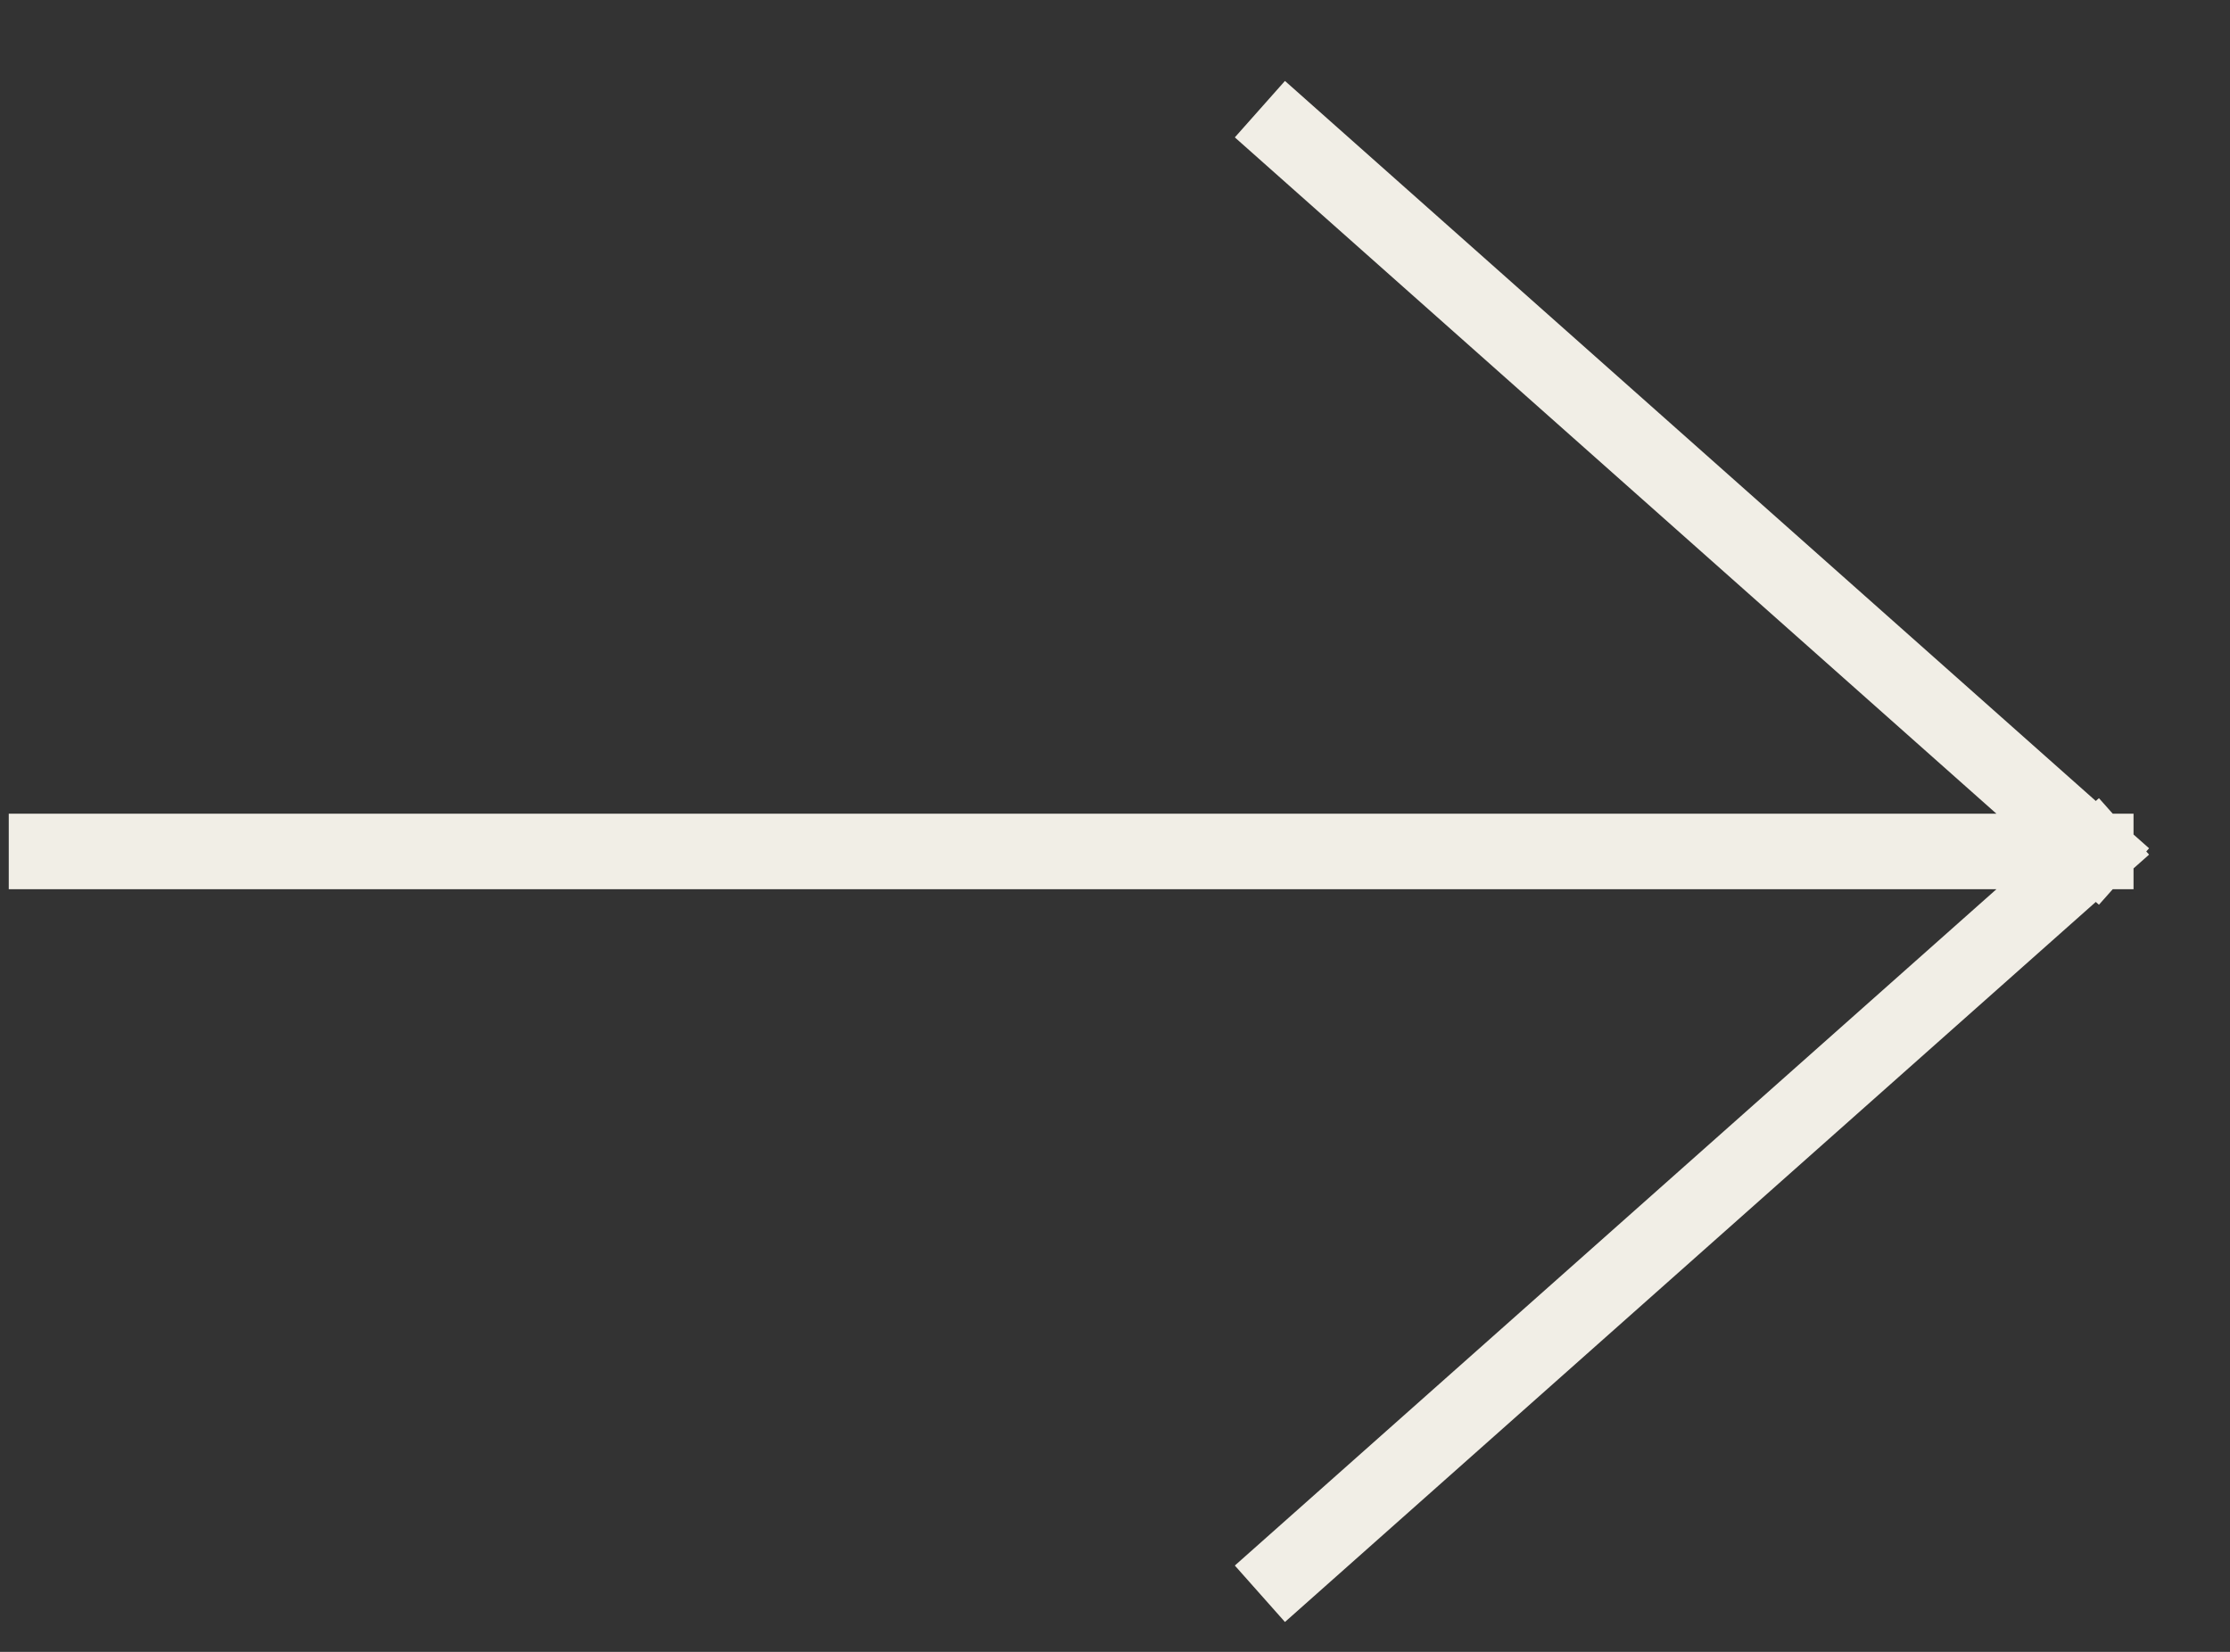
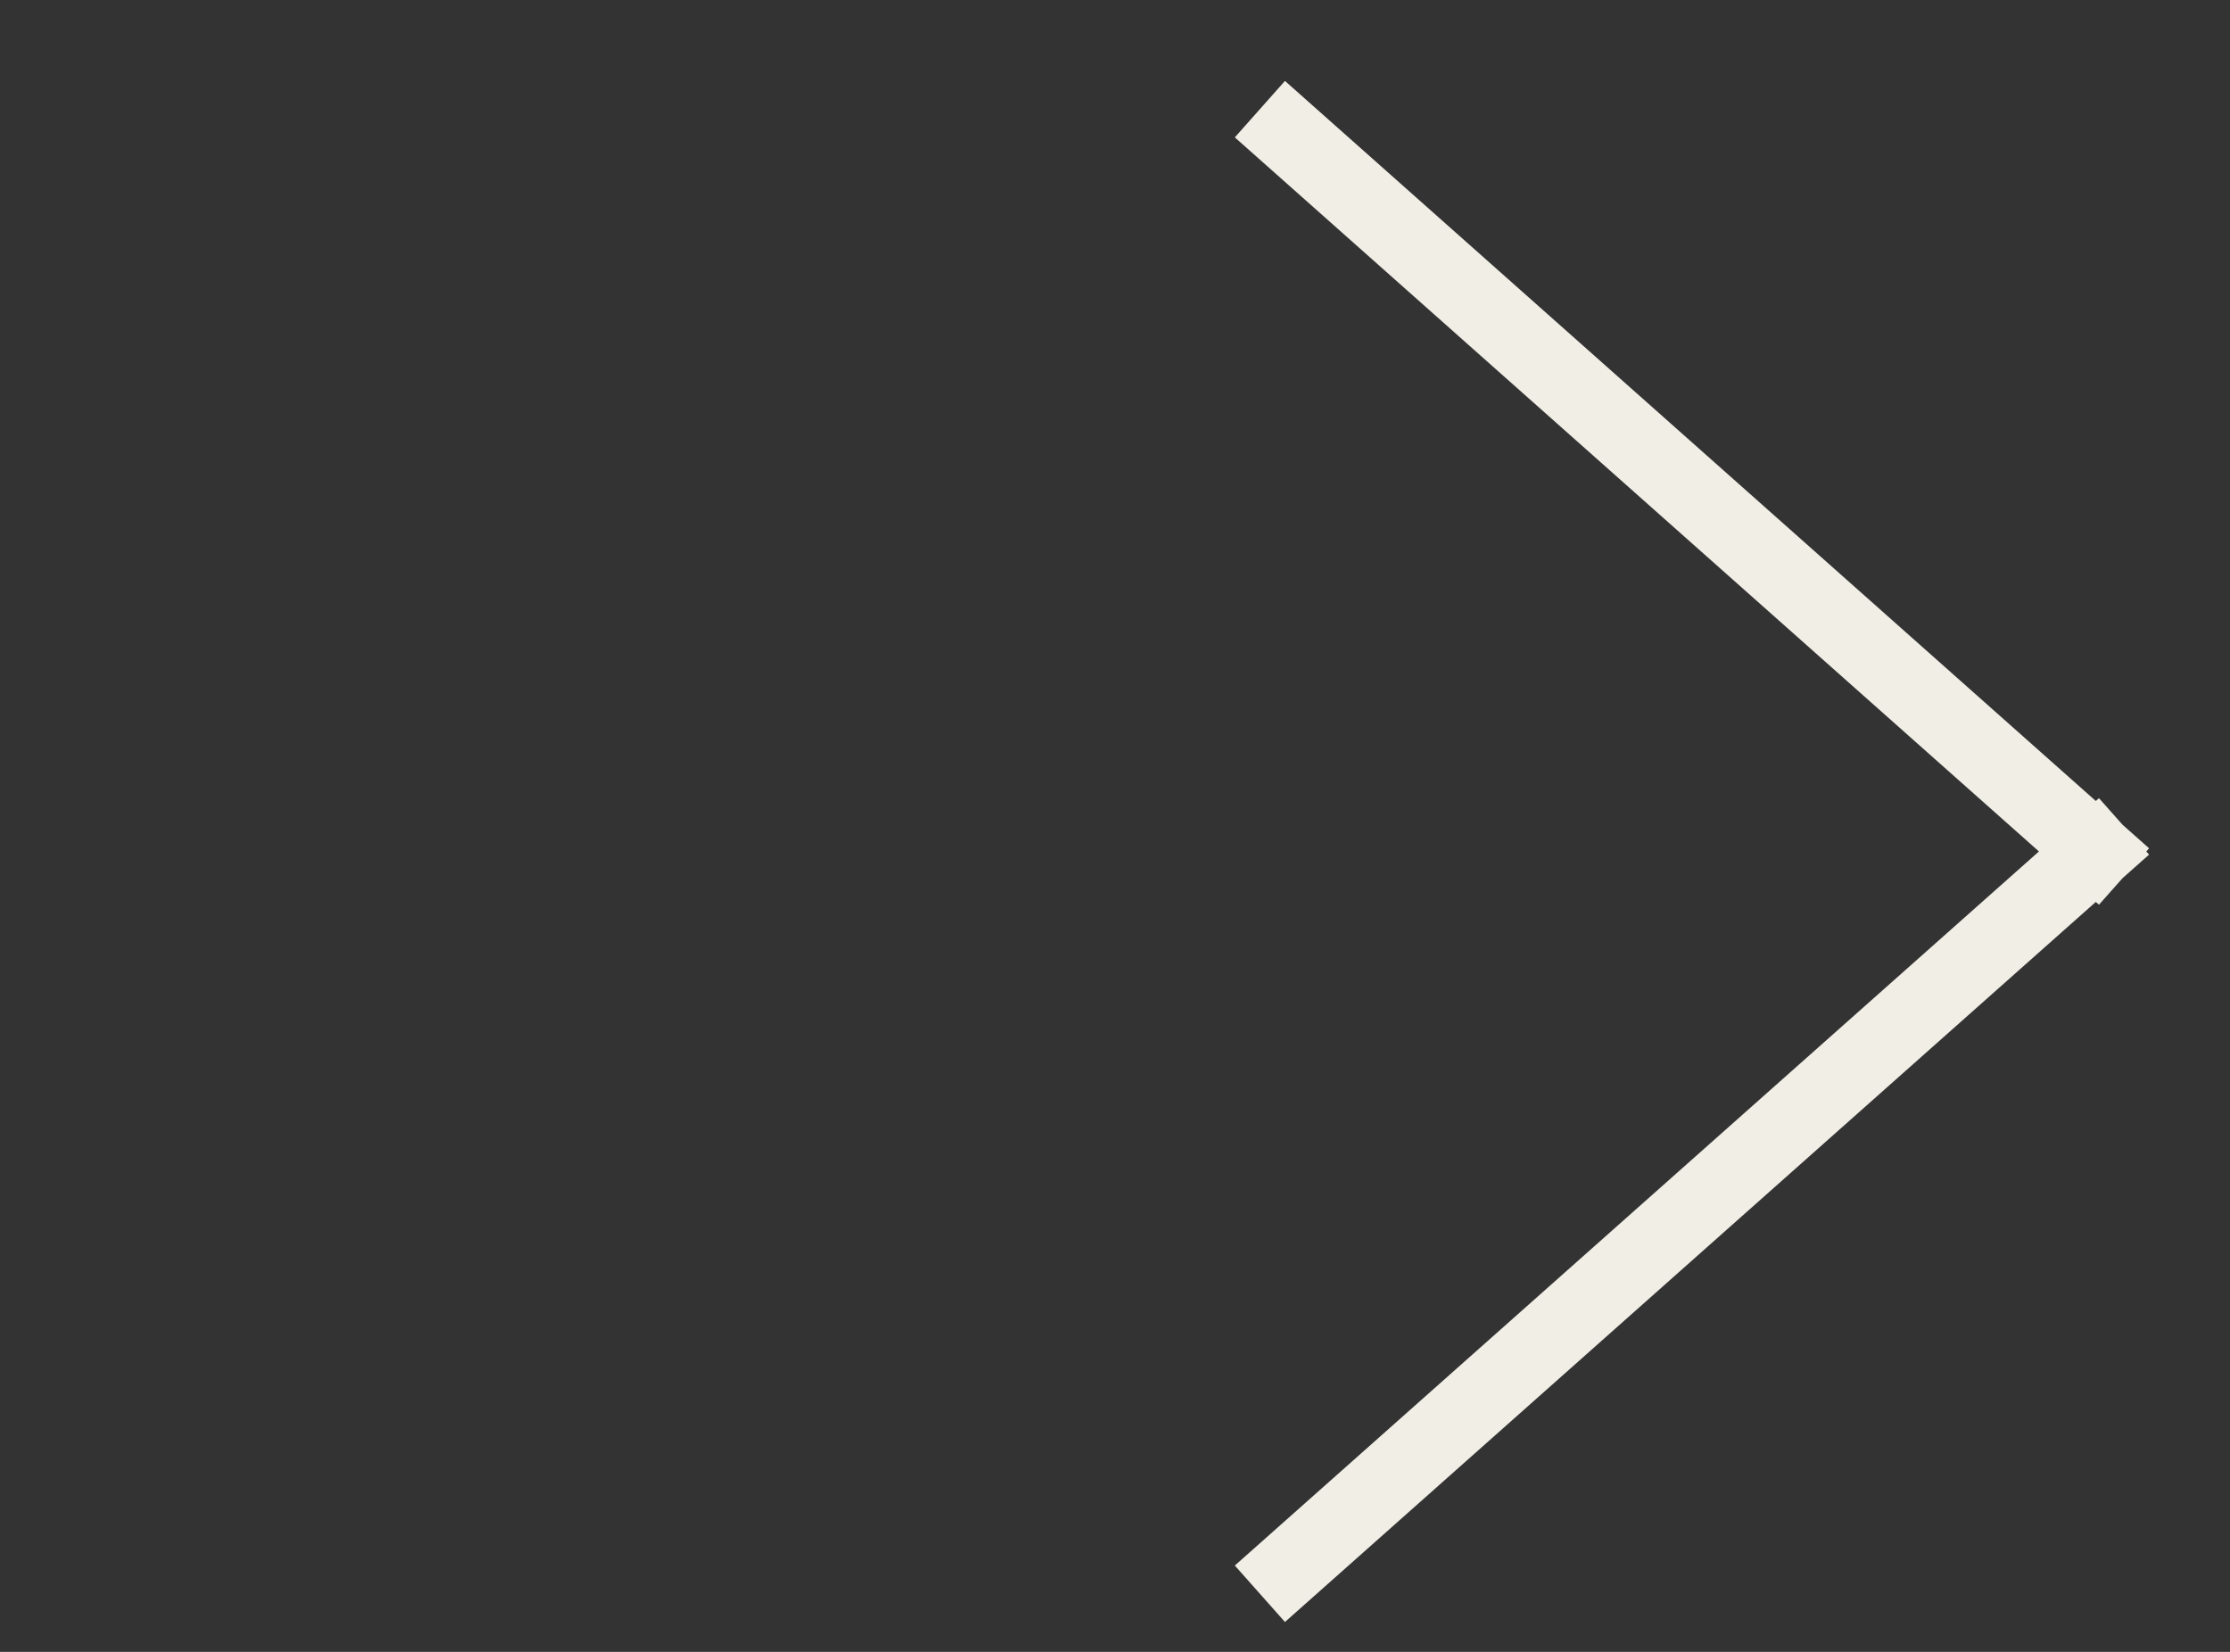
<svg xmlns="http://www.w3.org/2000/svg" width="27" height="20" viewBox="0 0 27 20" fill="none">
  <rect x="0" y="0" width="27" height="20" fill="#333333" stroke="none" />
-   <path d="M0.563 10.309L25.375 10.309M25.375 10.309L15.596 1.625M25.375 10.309L15.596 18.993" stroke="#F1EEE6" stroke-width="0.914" stroke-linecap="square" />
+   <path d="M0.563 10.309M25.375 10.309L15.596 1.625M25.375 10.309L15.596 18.993" stroke="#F1EEE6" stroke-width="0.914" stroke-linecap="square" />
</svg>